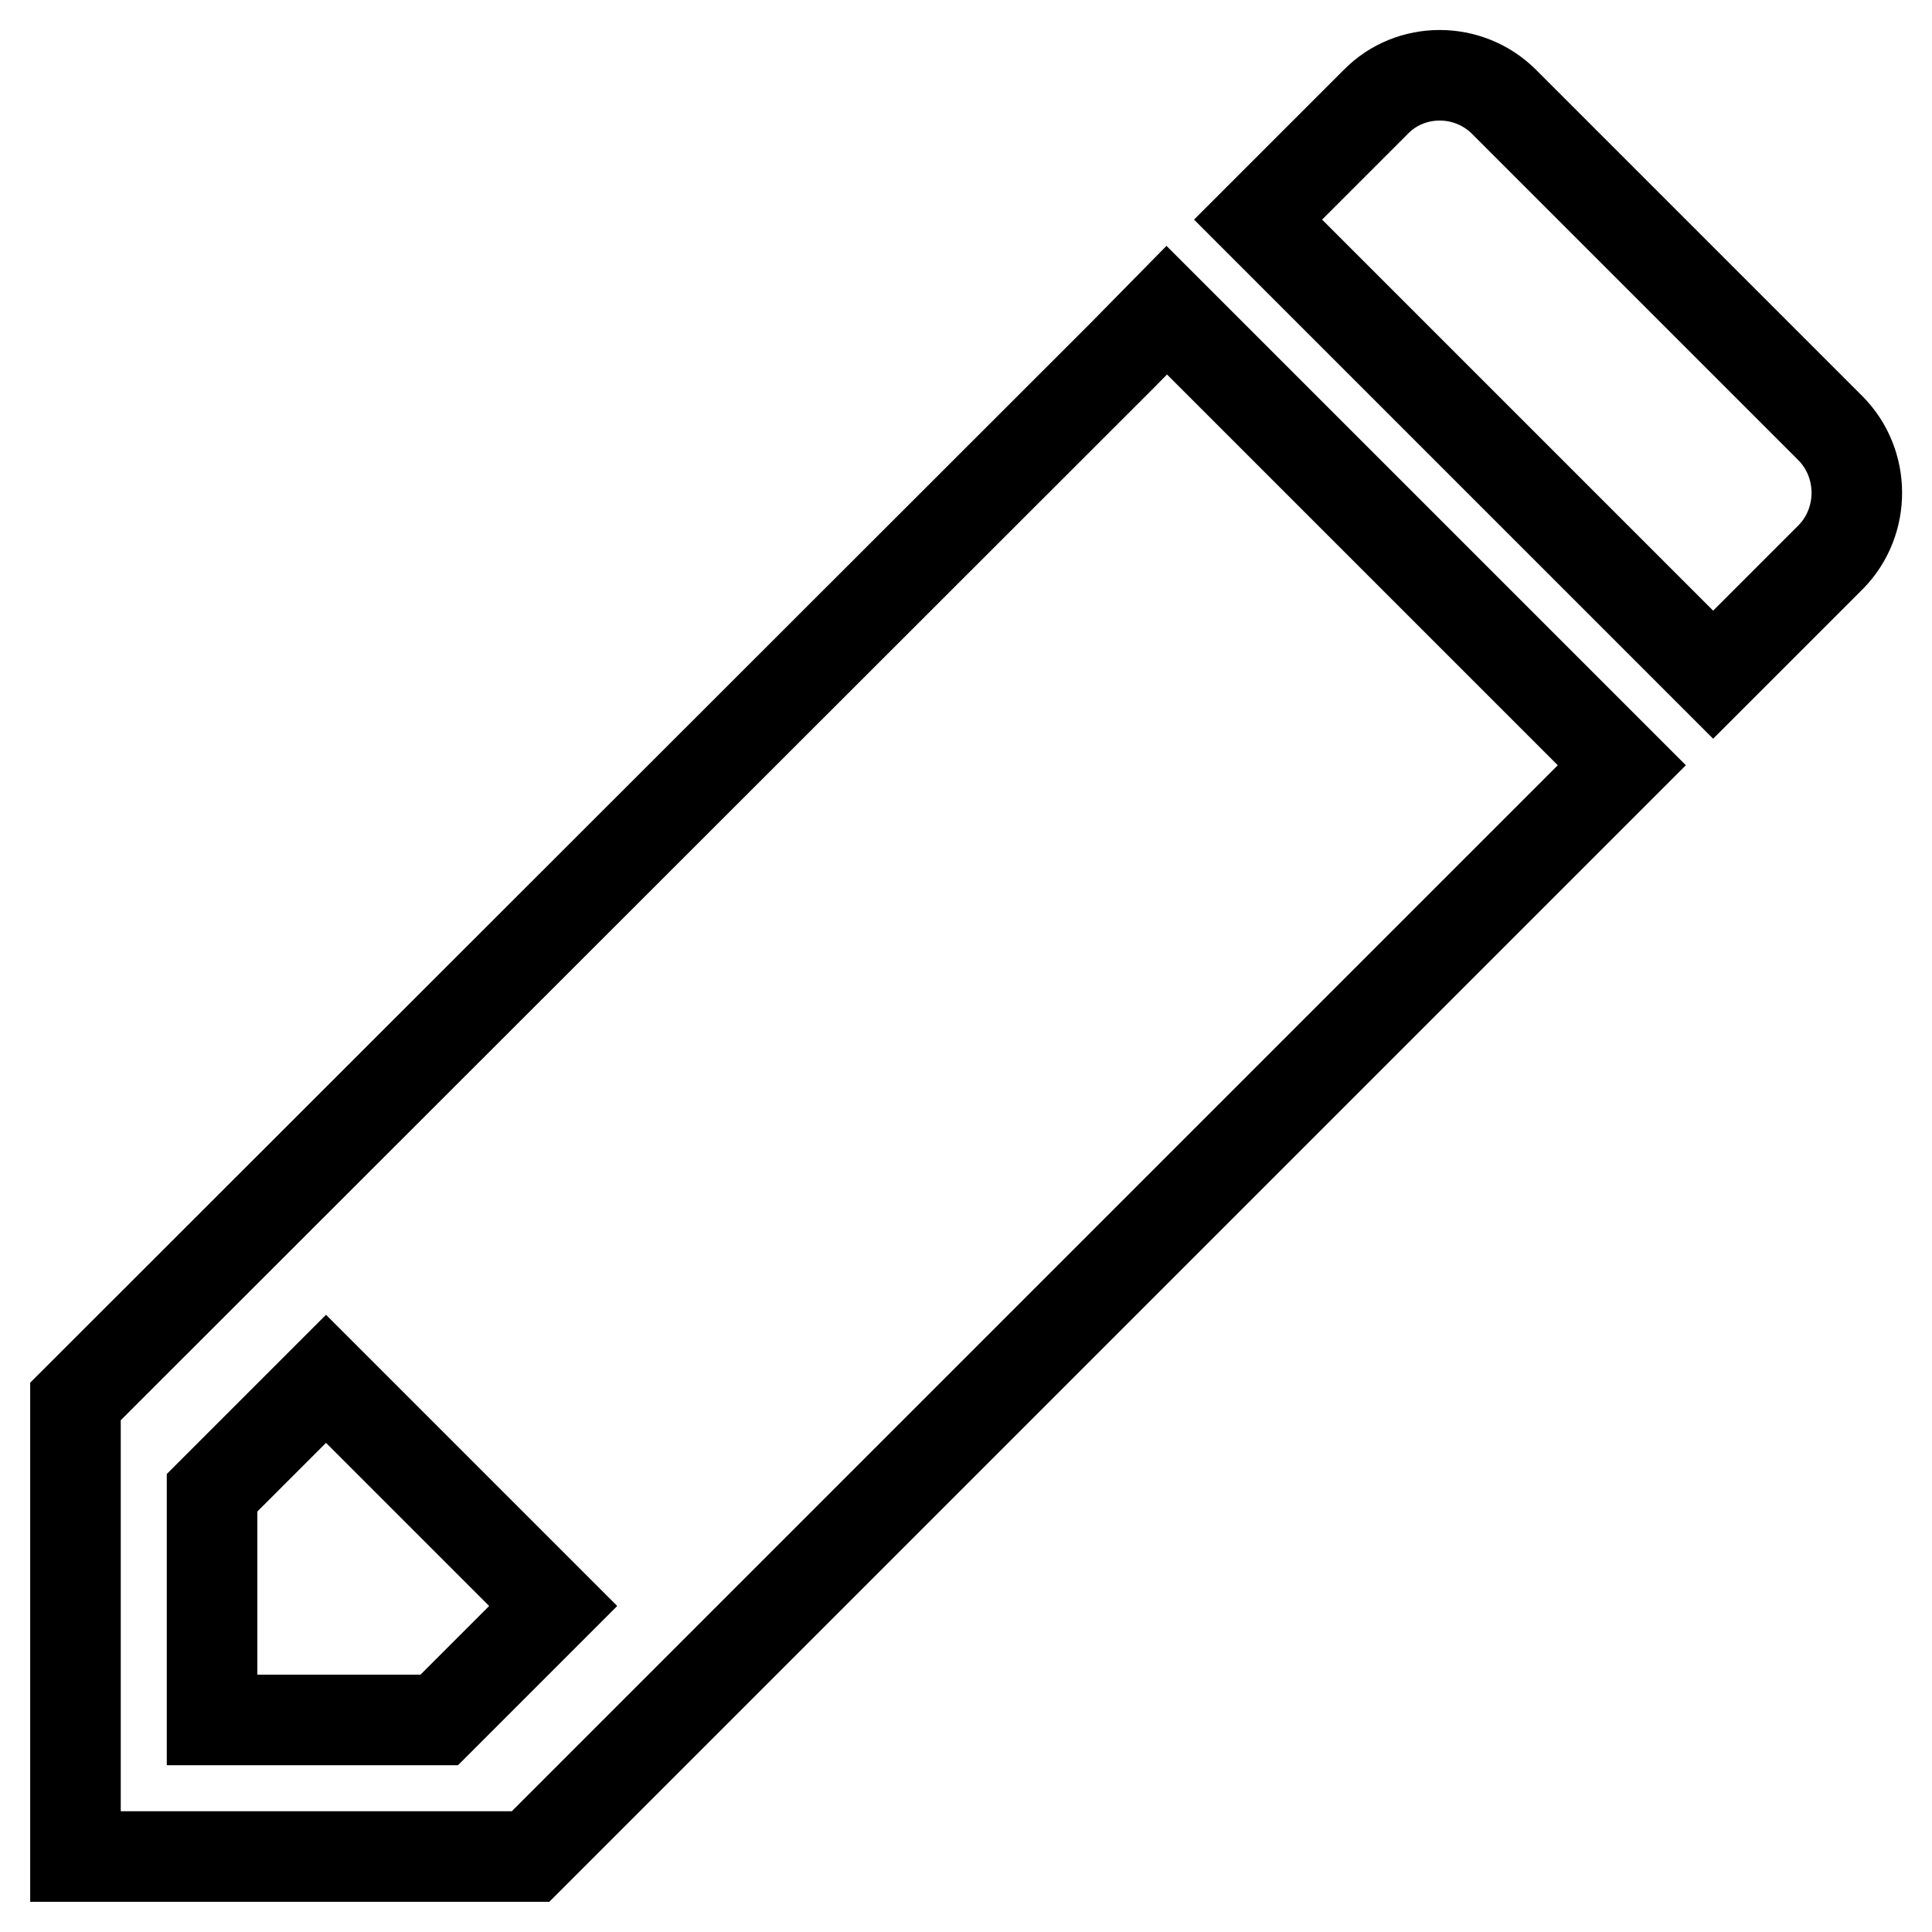
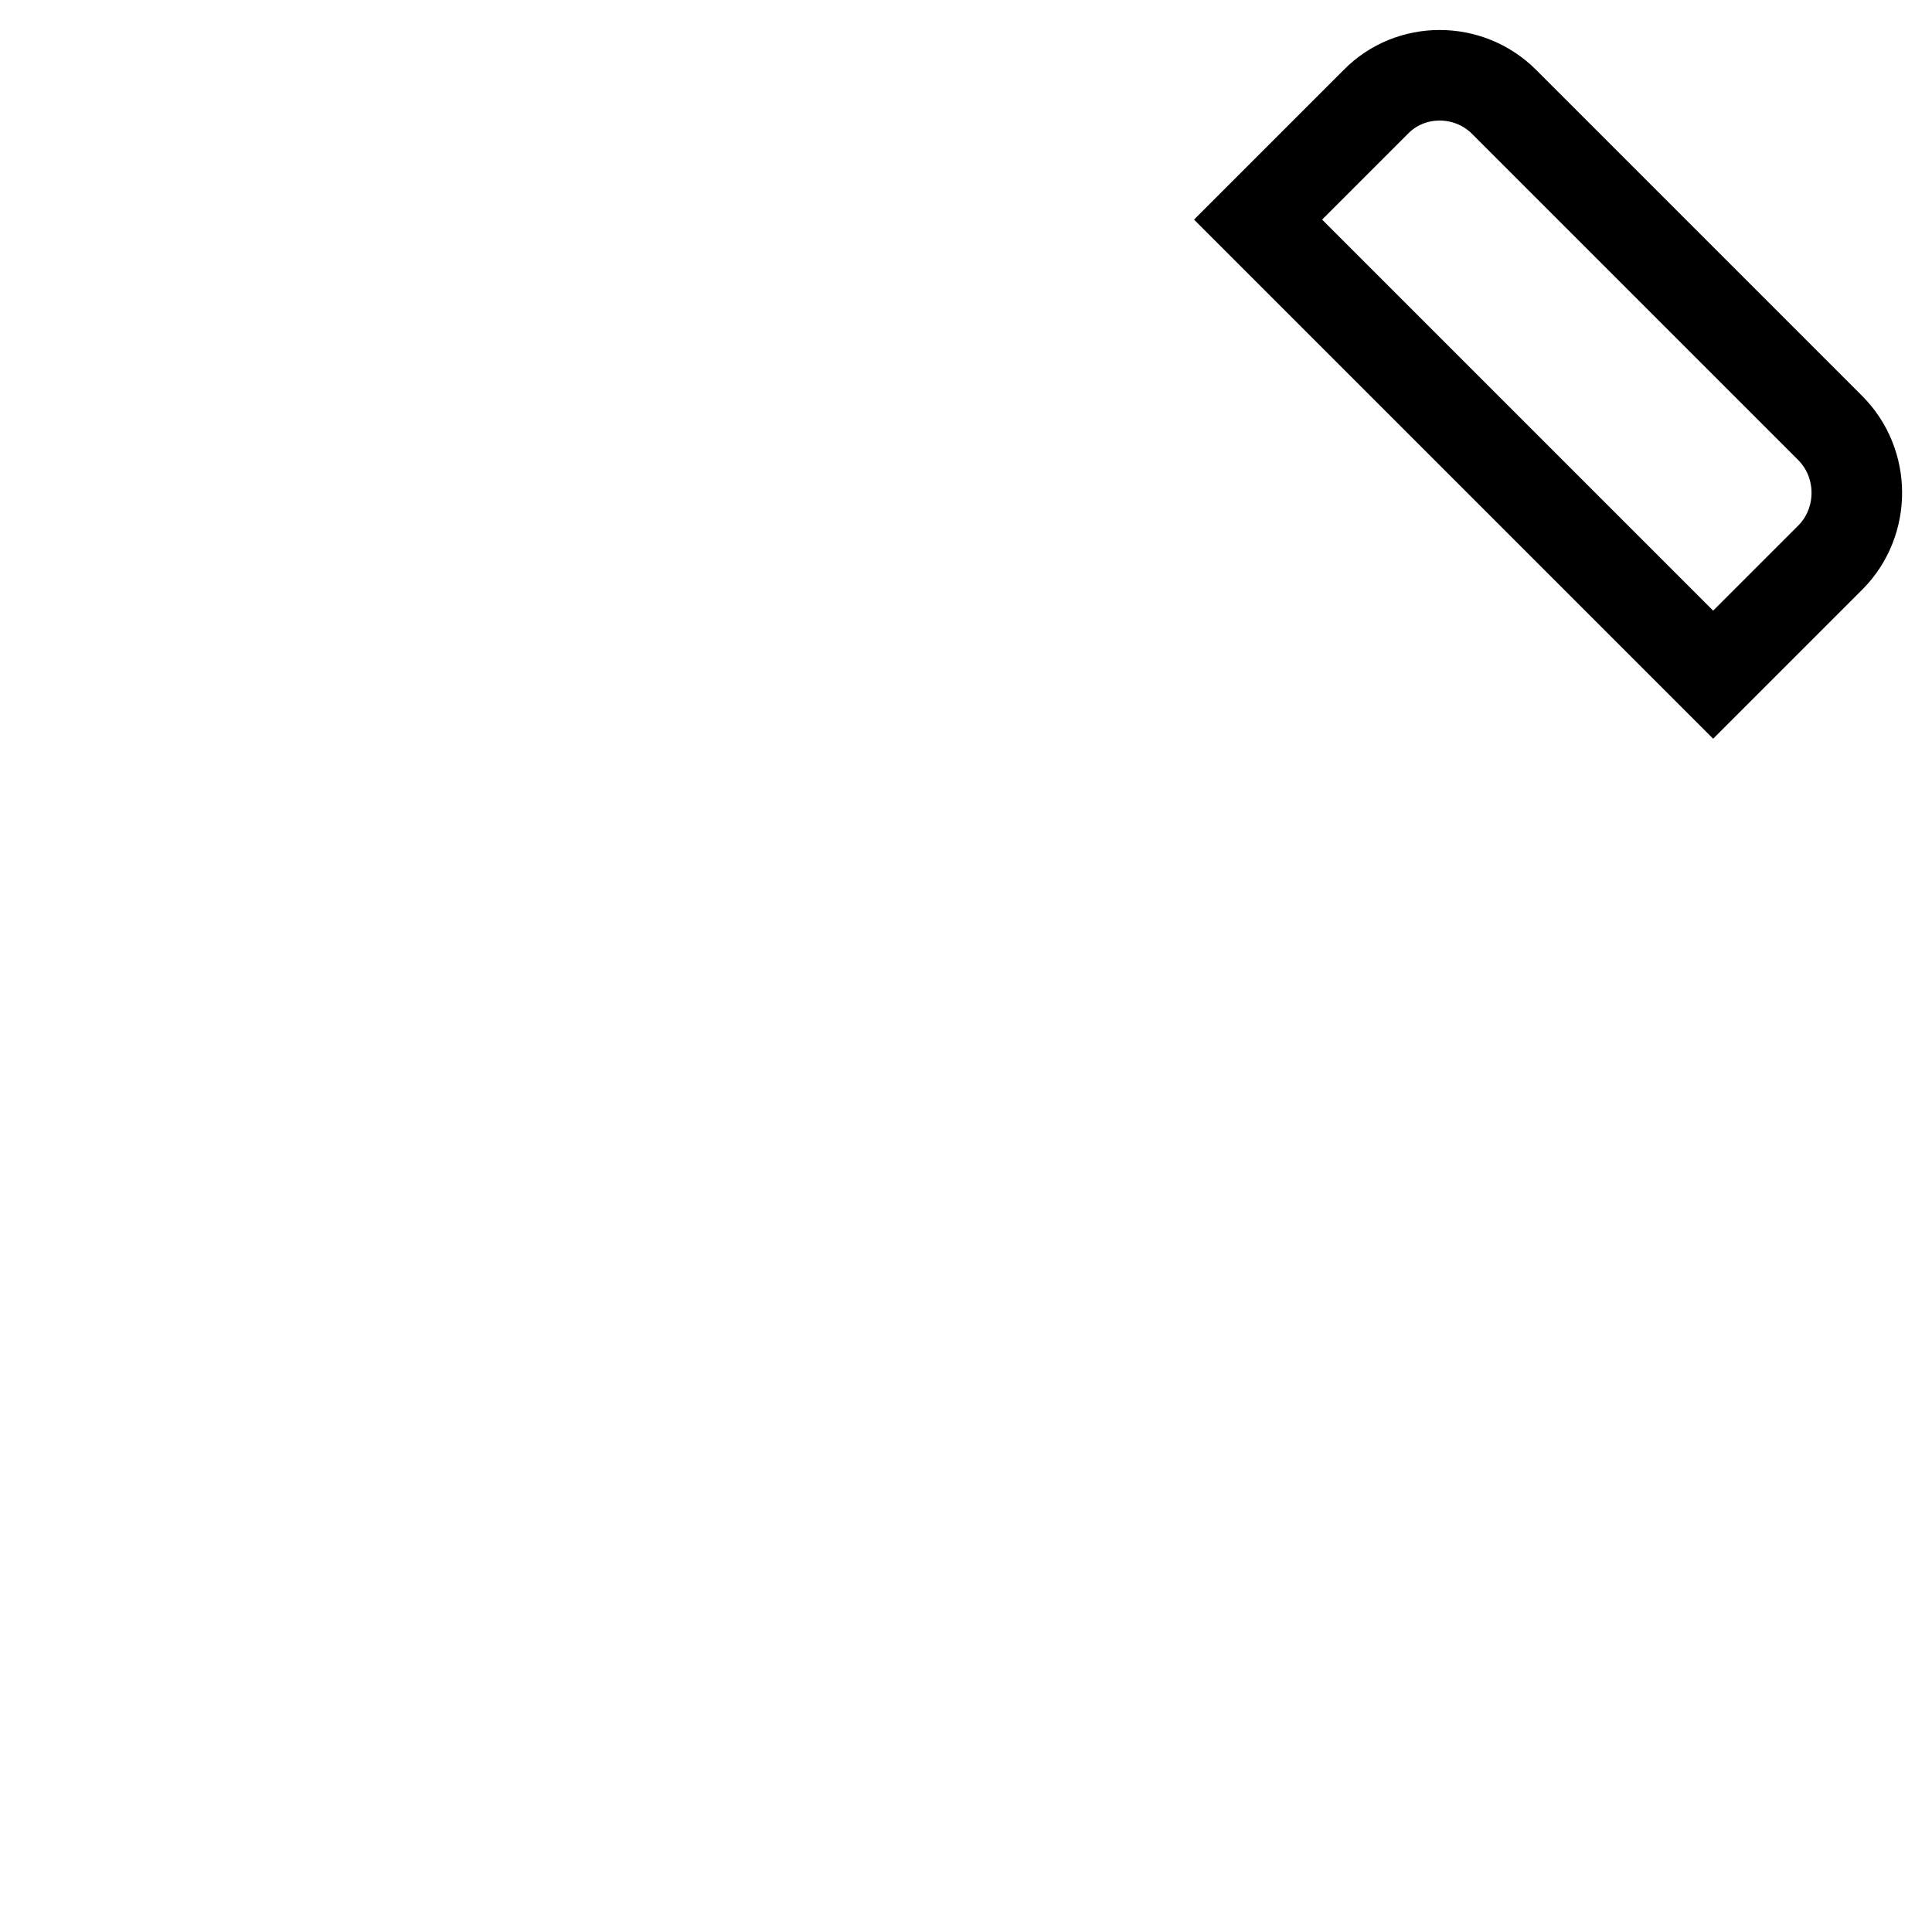
<svg xmlns="http://www.w3.org/2000/svg" version="1.1" x="0px" y="0px" viewBox="0 0 256 256" enable-background="new 0 0 256 256" xml:space="preserve">
  <g>
    <g>
-       <path stroke-width="12" fill-opacity="0" stroke="#000000" d="M148.6,47.2L10,185.7V246h60.3l144.6-144.6l-60.3-60.3L148.6,47.2z M58.2,227.9H28.1v-30.1l15.1-15.1l30.1,30.1L58.2,227.9z" />
-       <path stroke-width="12" fill-opacity="0" stroke="#000000" d="M242.5,56.7l-43.2-43.2c-4.7-4.7-12.4-4.7-17,0l-15.6,15.6l60.3,60.3l15.6-15.6C247.2,69.1,247.2,61.4,242.5,56.7L242.5,56.7z" />
+       <path stroke-width="12" fill-opacity="0" stroke="#000000" d="M242.5,56.7l-43.2-43.2c-4.7-4.7-12.4-4.7-17,0l-15.6,15.6l60.3,60.3l15.6-15.6C247.2,69.1,247.2,61.4,242.5,56.7L242.5,56.7" />
    </g>
  </g>
</svg>